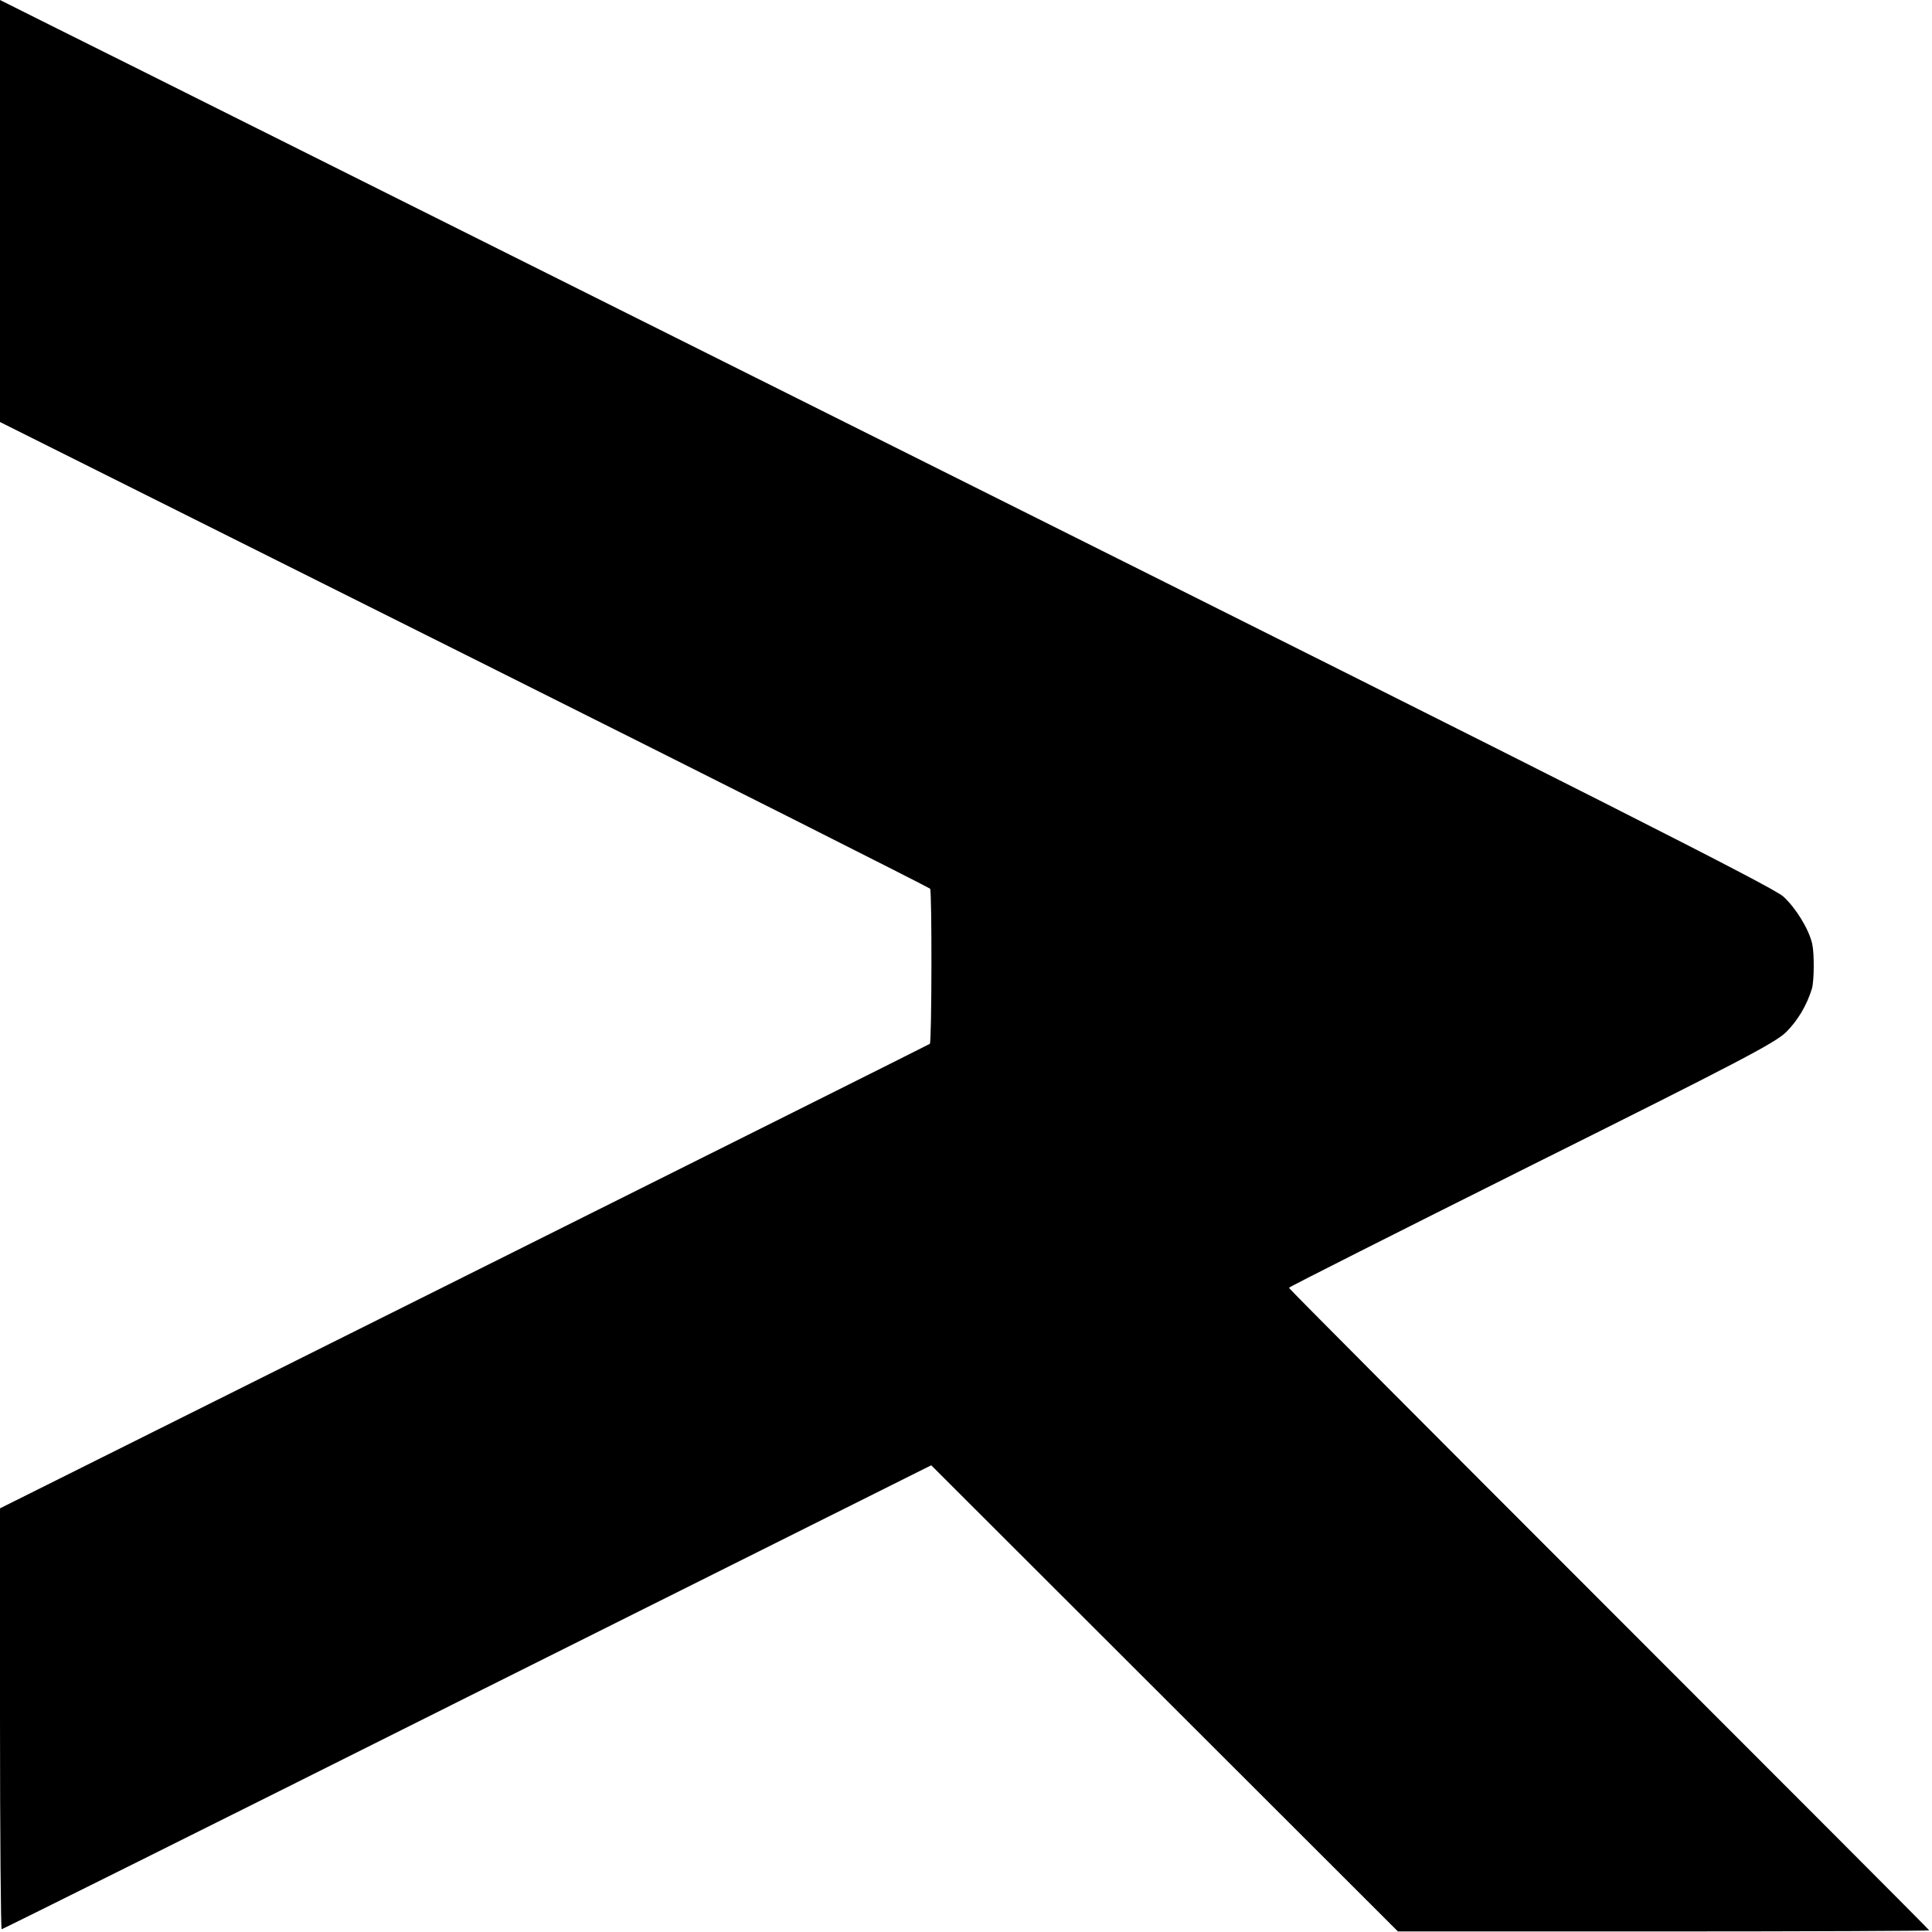
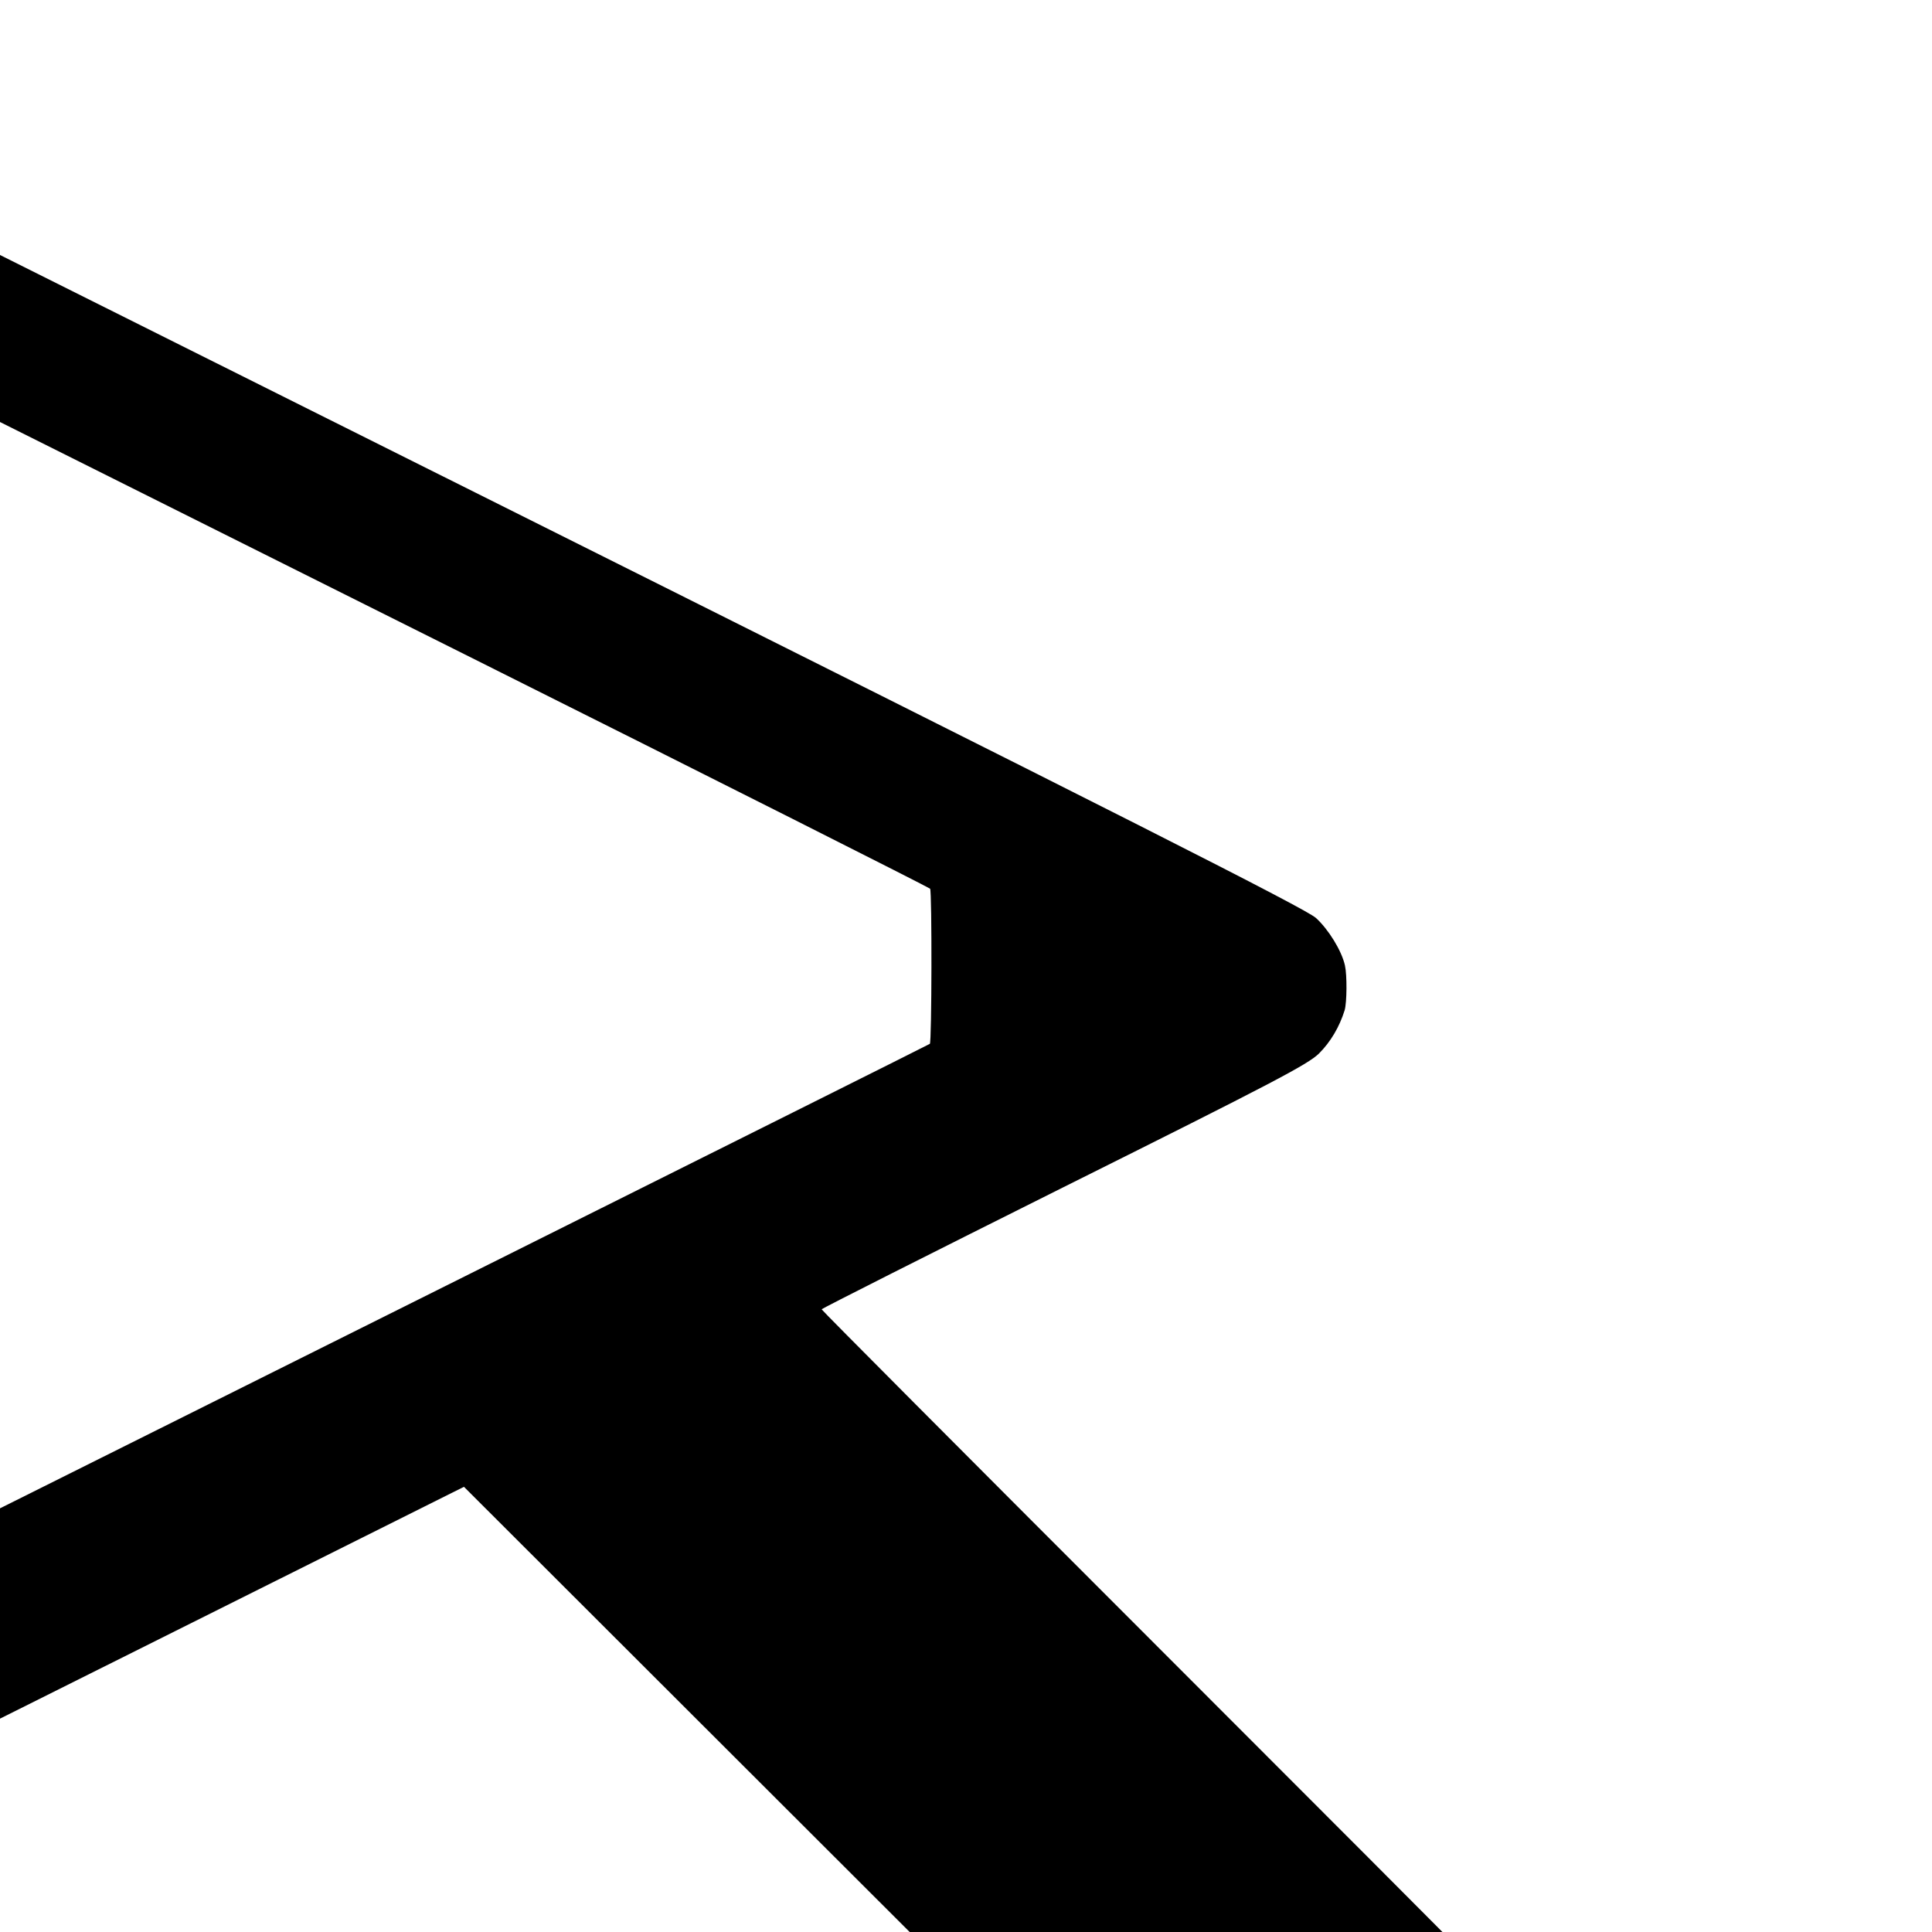
<svg xmlns="http://www.w3.org/2000/svg" version="1.0" width="700pt" height="700pt" viewBox="0 0 700 700" preserveAspectRatio="xMidYMid meet">
  <g transform="translate(0,700) scale(0.1,-0.1)" fill="#000000" stroke="none">
-     <path d="M0 6235 l0 -764 1682 -841 c926 -463 1685 -846 1688 -850 7 -11 6 -558 -1 -562 -2 -2 -761 -381 -1686 -843 l-1683 -840 0 -762 c0 -420 3 -763 6 -763 3 0 763 378 1687 841 l1681 840 845 -844 846 -845 963 0 c529 0 962 2 962 4 0 2 -522 525 -1160 1163 -638 638 -1160 1162 -1160 1165 0 3 395 202 877 443 760 379 884 444 925 484 42 42 74 96 93 157 8 28 9 126 1 162 -12 54 -60 131 -105 172 -38 34 -670 354 -3047 1542 -1650 824 -3092 1546 -3206 1602 l-208 104 0 -765z" />
+     <path d="M0 6235 l0 -764 1682 -841 c926 -463 1685 -846 1688 -850 7 -11 6 -558 -1 -562 -2 -2 -761 -381 -1686 -843 l-1683 -840 0 -762 l1681 840 845 -844 846 -845 963 0 c529 0 962 2 962 4 0 2 -522 525 -1160 1163 -638 638 -1160 1162 -1160 1165 0 3 395 202 877 443 760 379 884 444 925 484 42 42 74 96 93 157 8 28 9 126 1 162 -12 54 -60 131 -105 172 -38 34 -670 354 -3047 1542 -1650 824 -3092 1546 -3206 1602 l-208 104 0 -765z" />
  </g>
</svg>